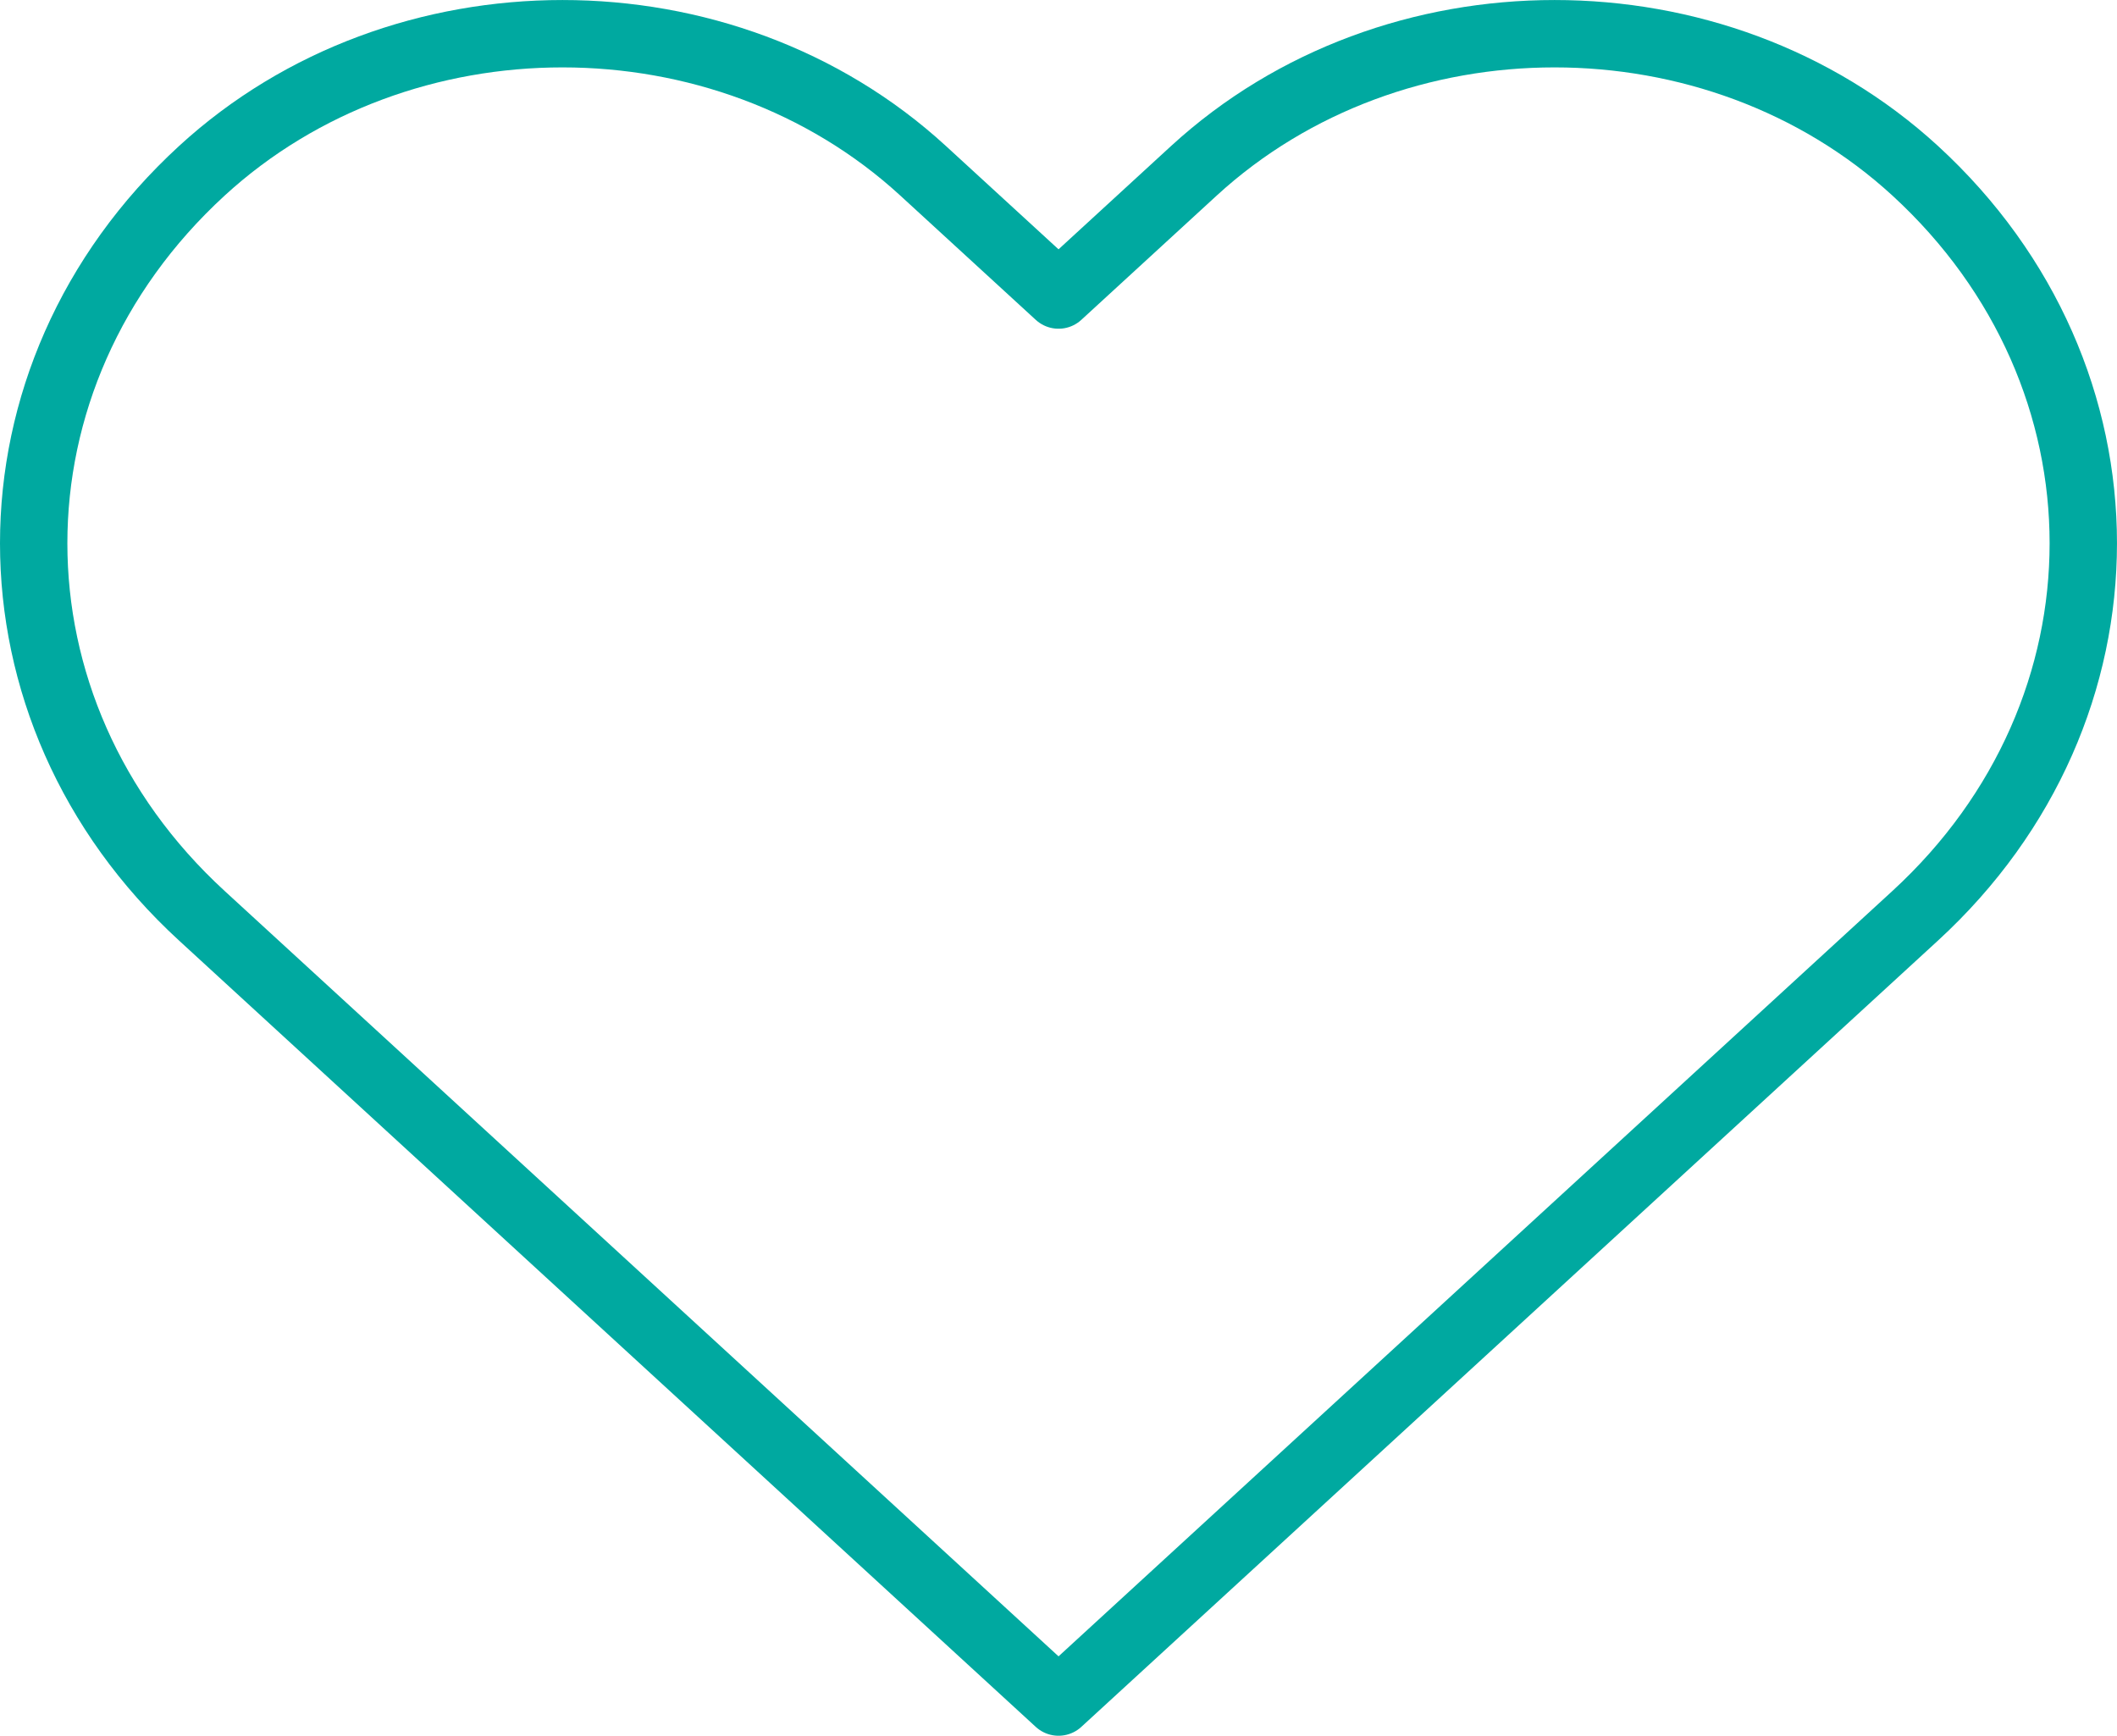
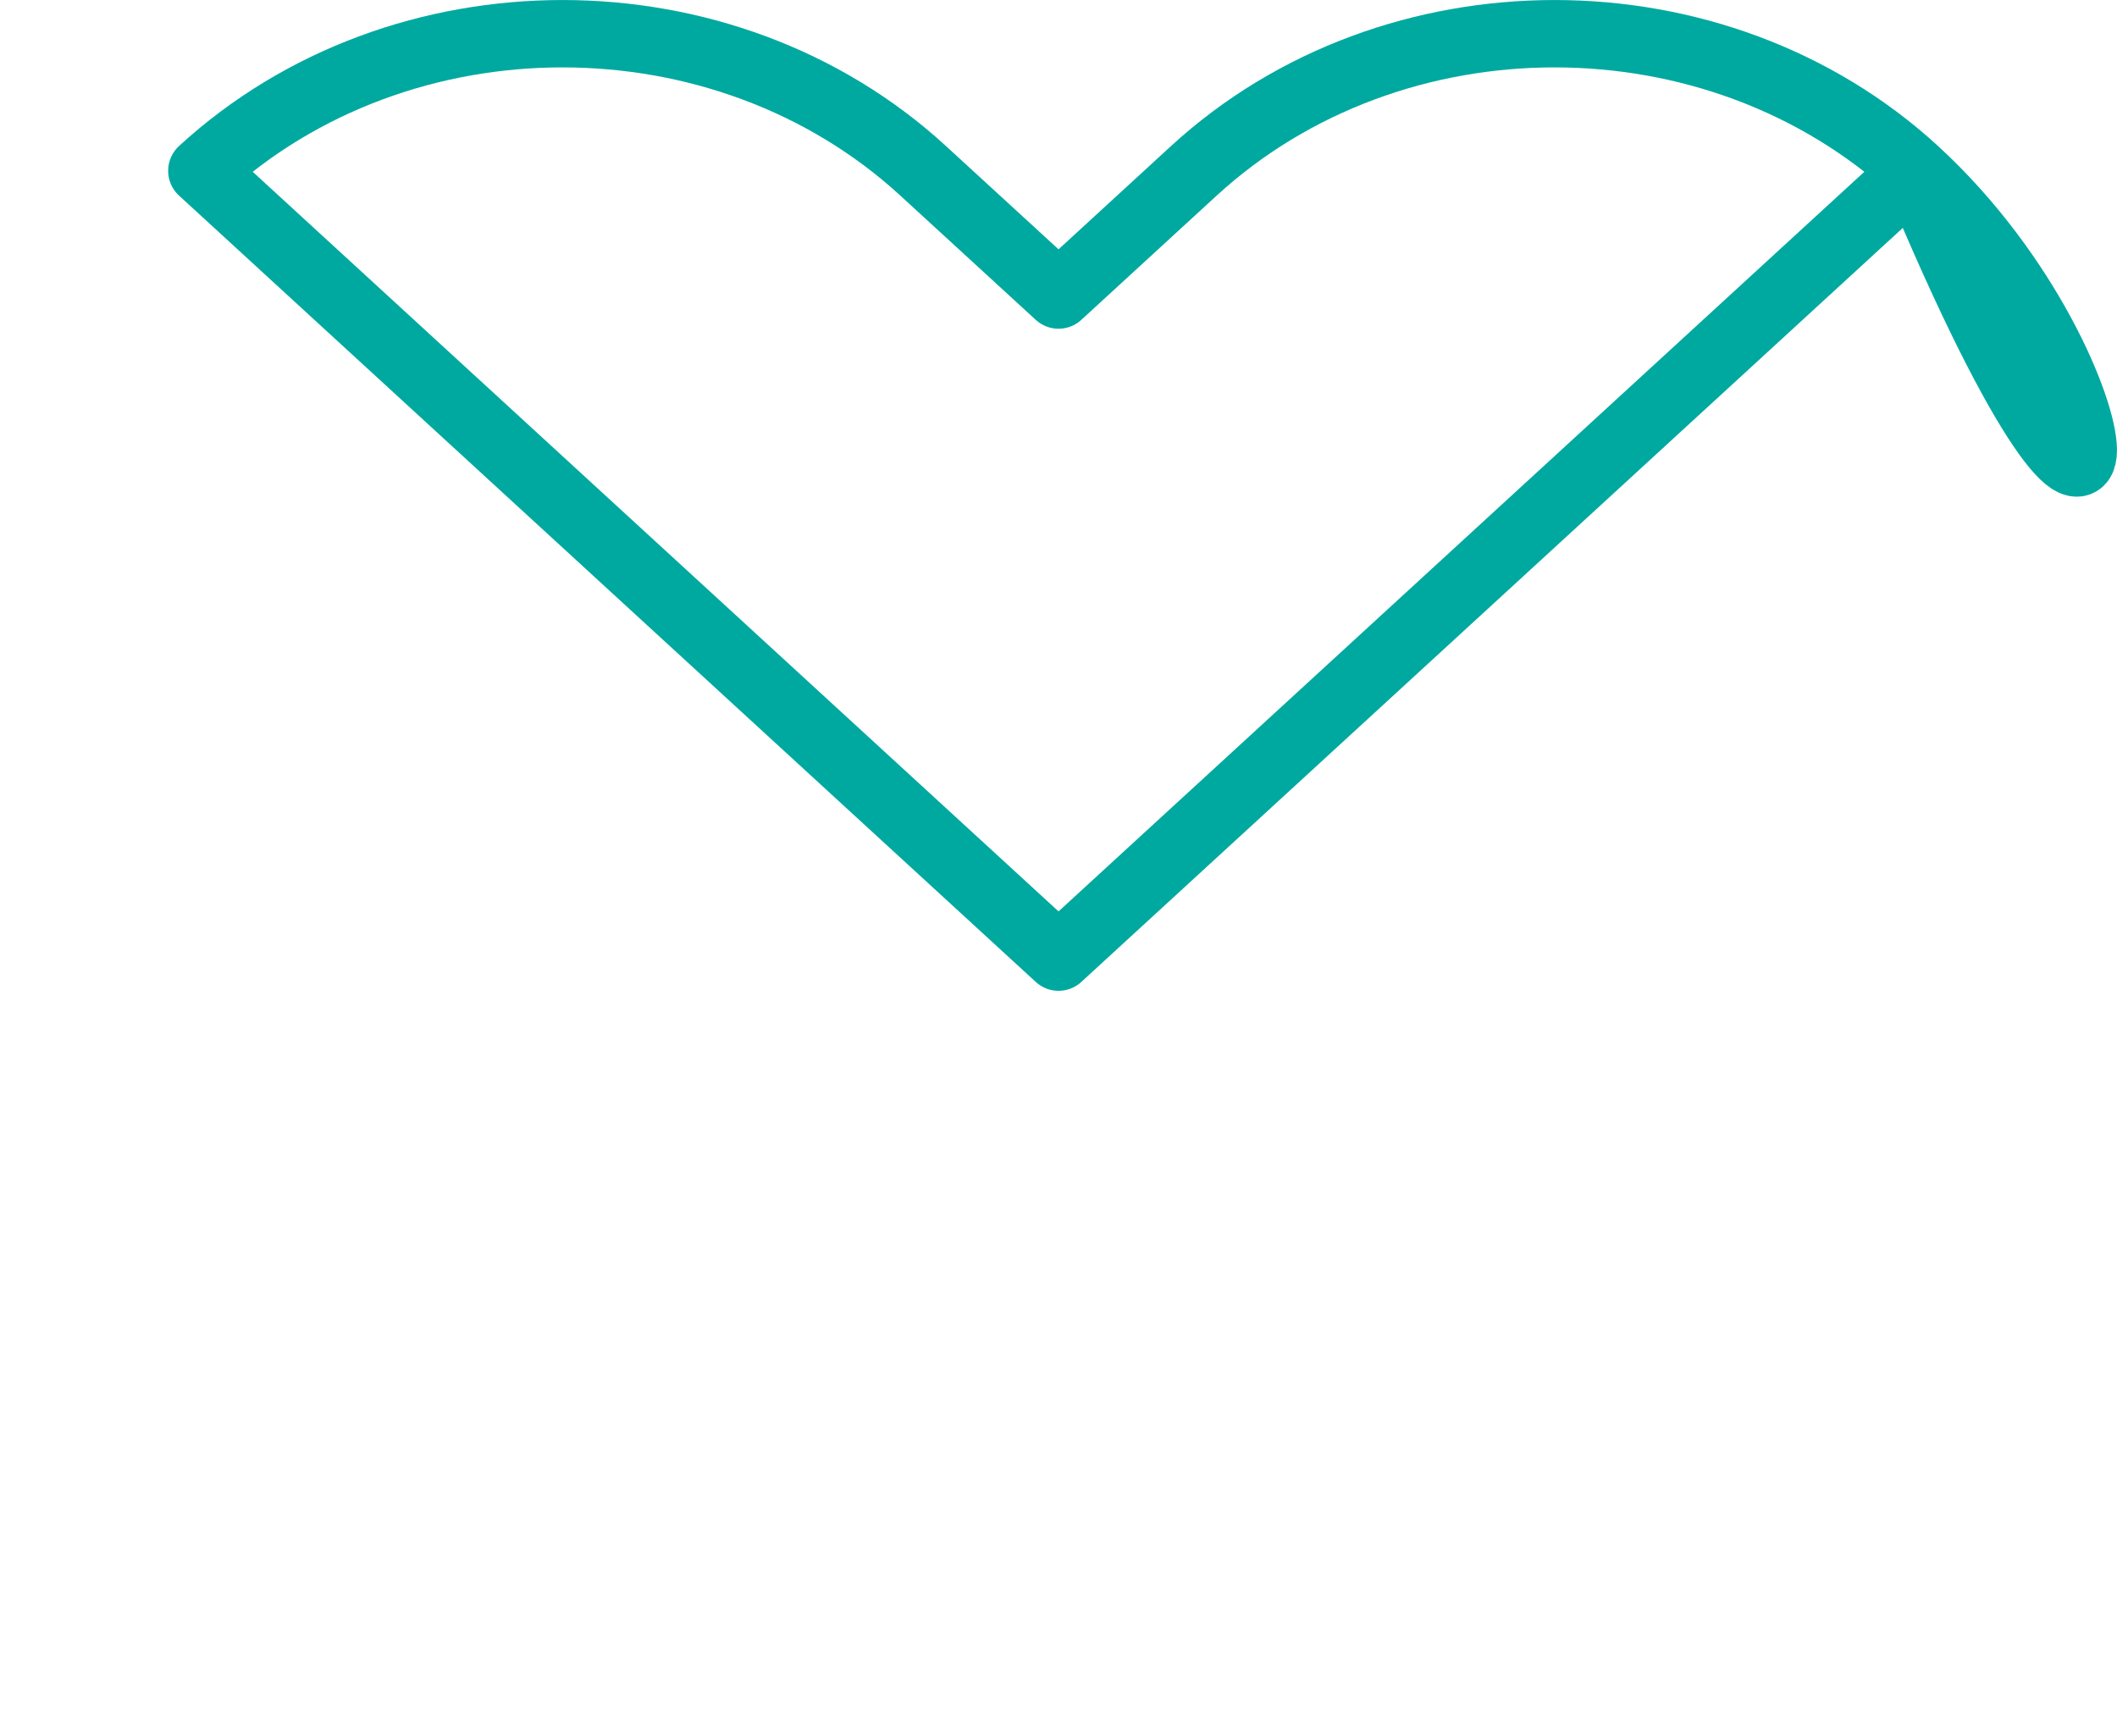
<svg xmlns="http://www.w3.org/2000/svg" version="1.1" id="Layer_1" x="0px" y="0px" width="47.136px" height="38.646px" viewBox="0 0 47.136 38.646" enable-background="new 0 0 47.136 38.646" xml:space="preserve">
  <g>
-     <path fill="none" stroke="#00A9A0" stroke-width="1.5" stroke-linecap="round" stroke-linejoin="round" stroke-miterlimit="10" d="   M42.644,3.803c-4.436-4.07-11.626-4.07-16.062,0l-3.013,2.766l-3.015-2.766c-4.434-4.07-11.626-4.07-16.06,0   c-4.992,4.582-4.992,12.005,0,16.586l19.075,17.507l19.074-17.507C47.633,15.808,47.633,8.384,42.644,3.803z" />
+     <path fill="none" stroke="#00A9A0" stroke-width="1.5" stroke-linecap="round" stroke-linejoin="round" stroke-miterlimit="10" d="   M42.644,3.803c-4.436-4.07-11.626-4.07-16.062,0l-3.013,2.766l-3.015-2.766c-4.434-4.07-11.626-4.07-16.06,0   l19.075,17.507l19.074-17.507C47.633,15.808,47.633,8.384,42.644,3.803z" />
  </g>
</svg>